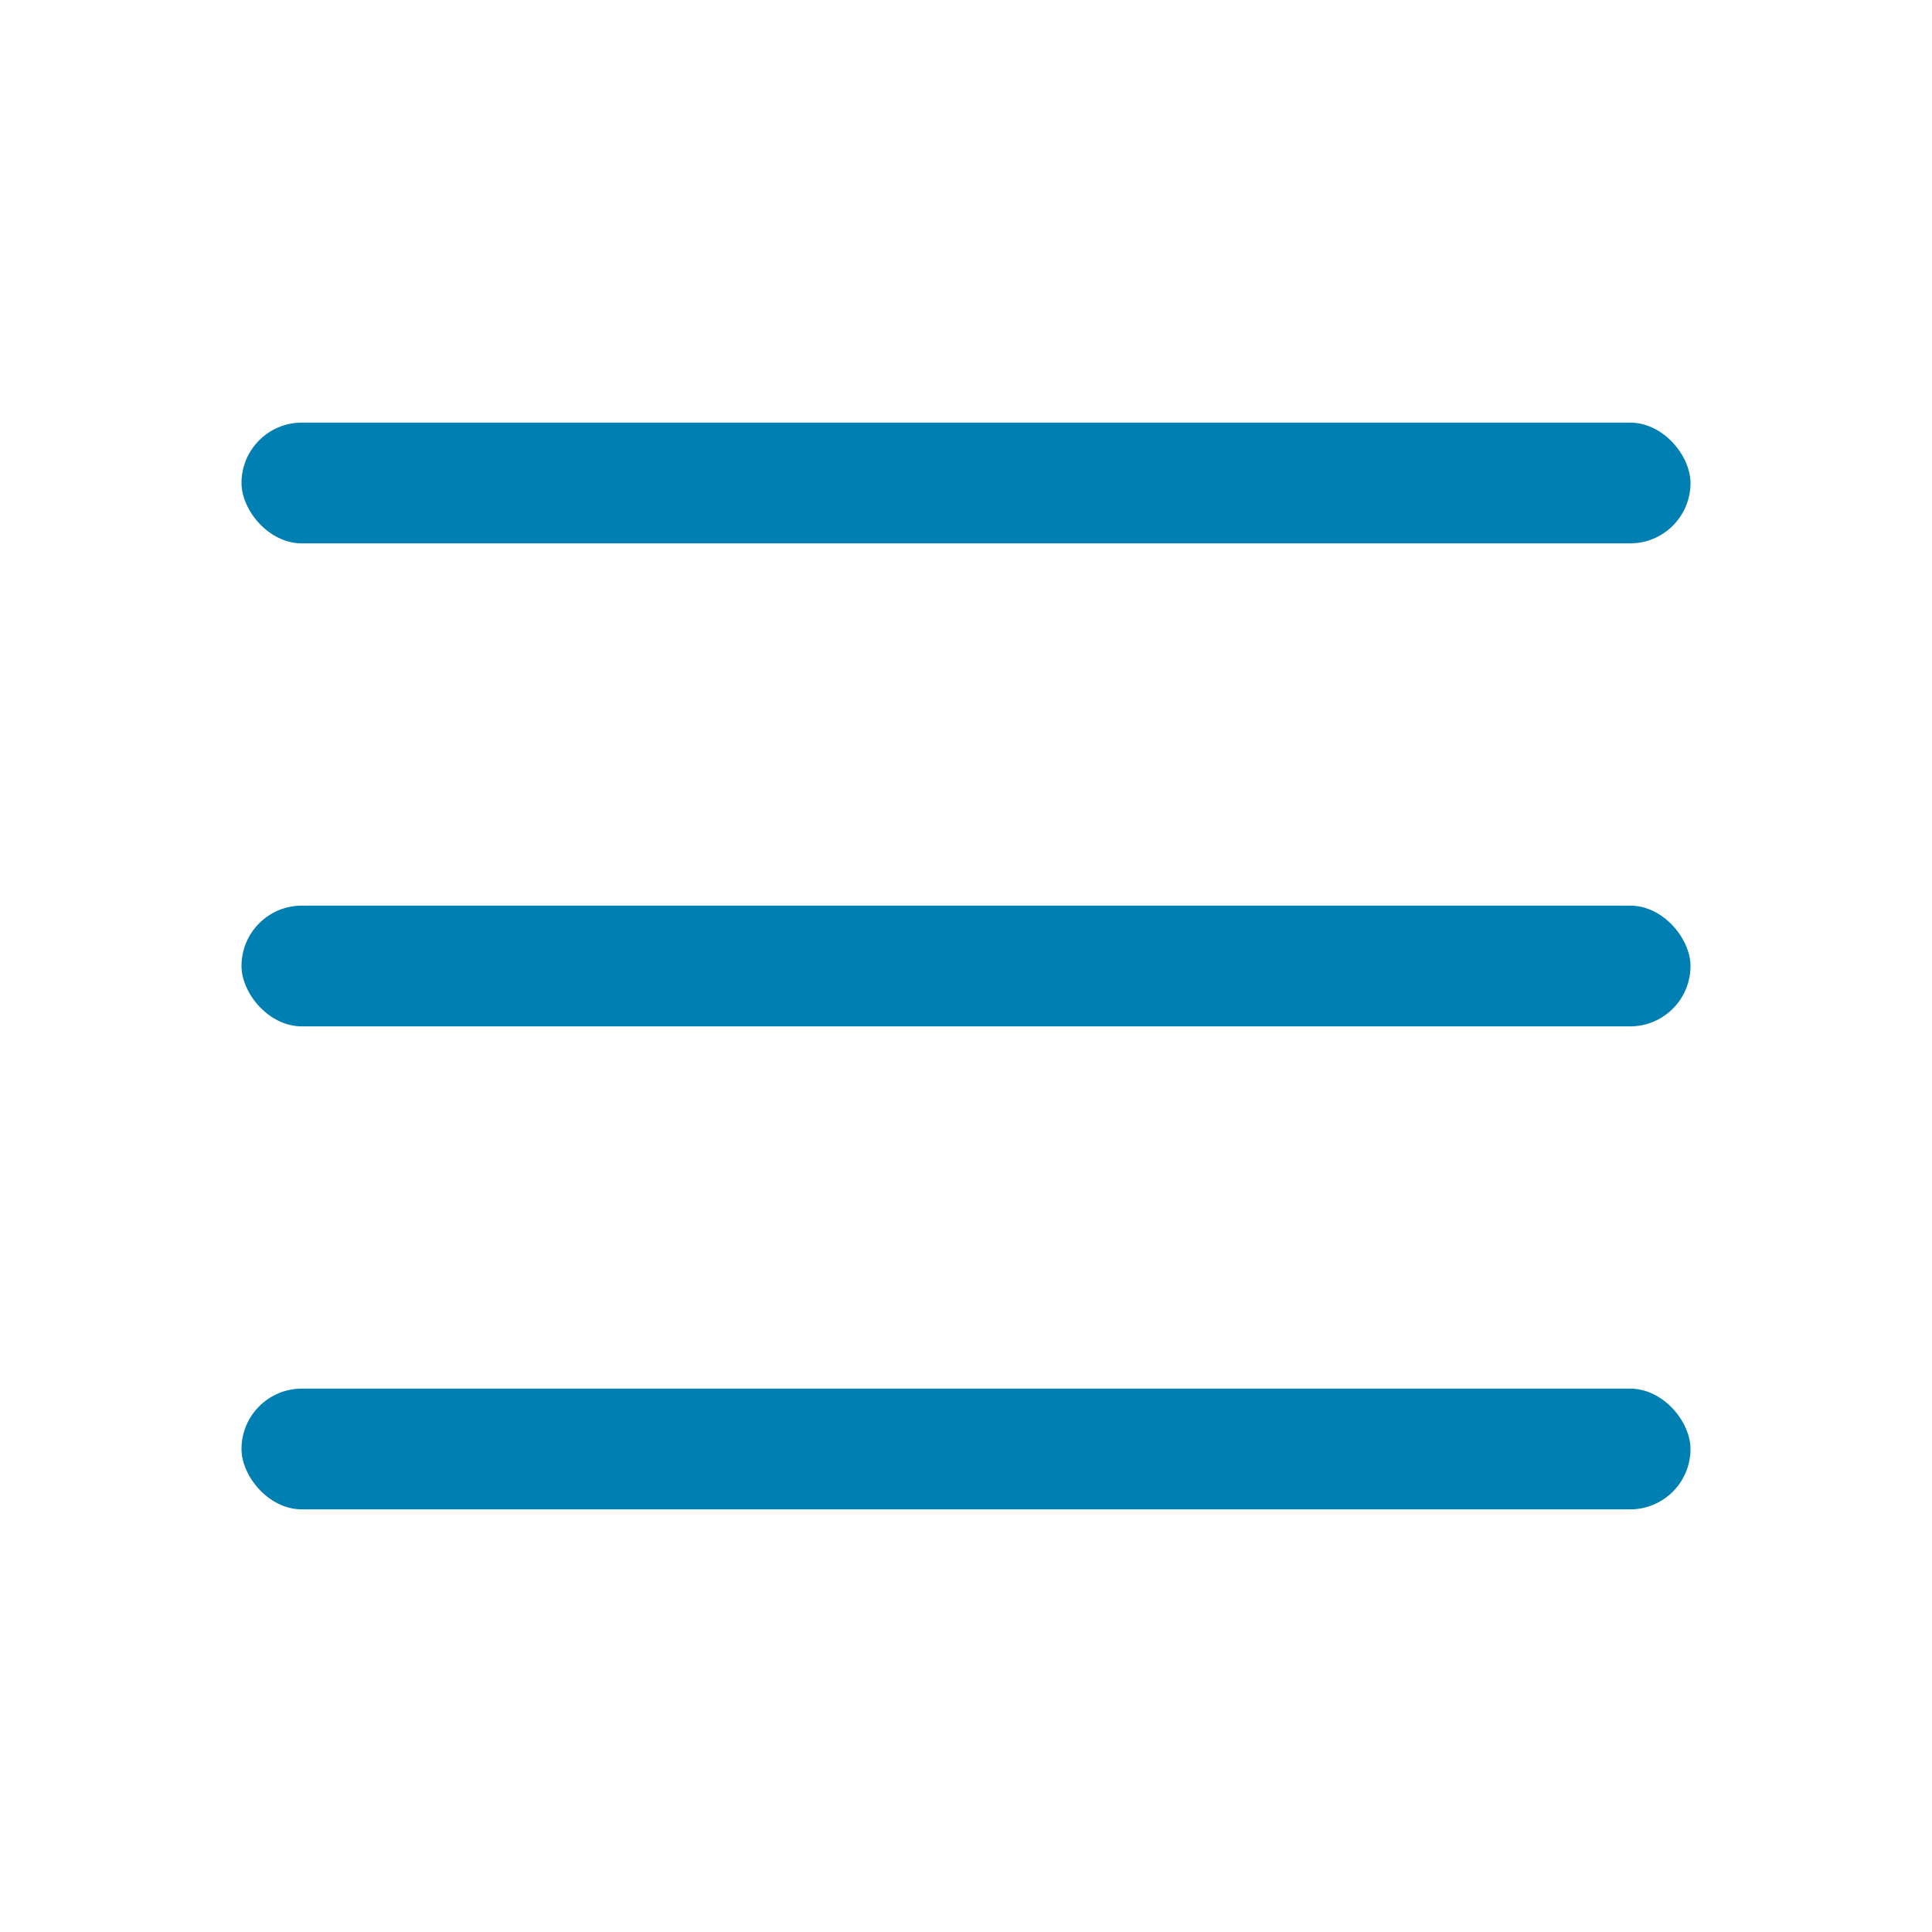
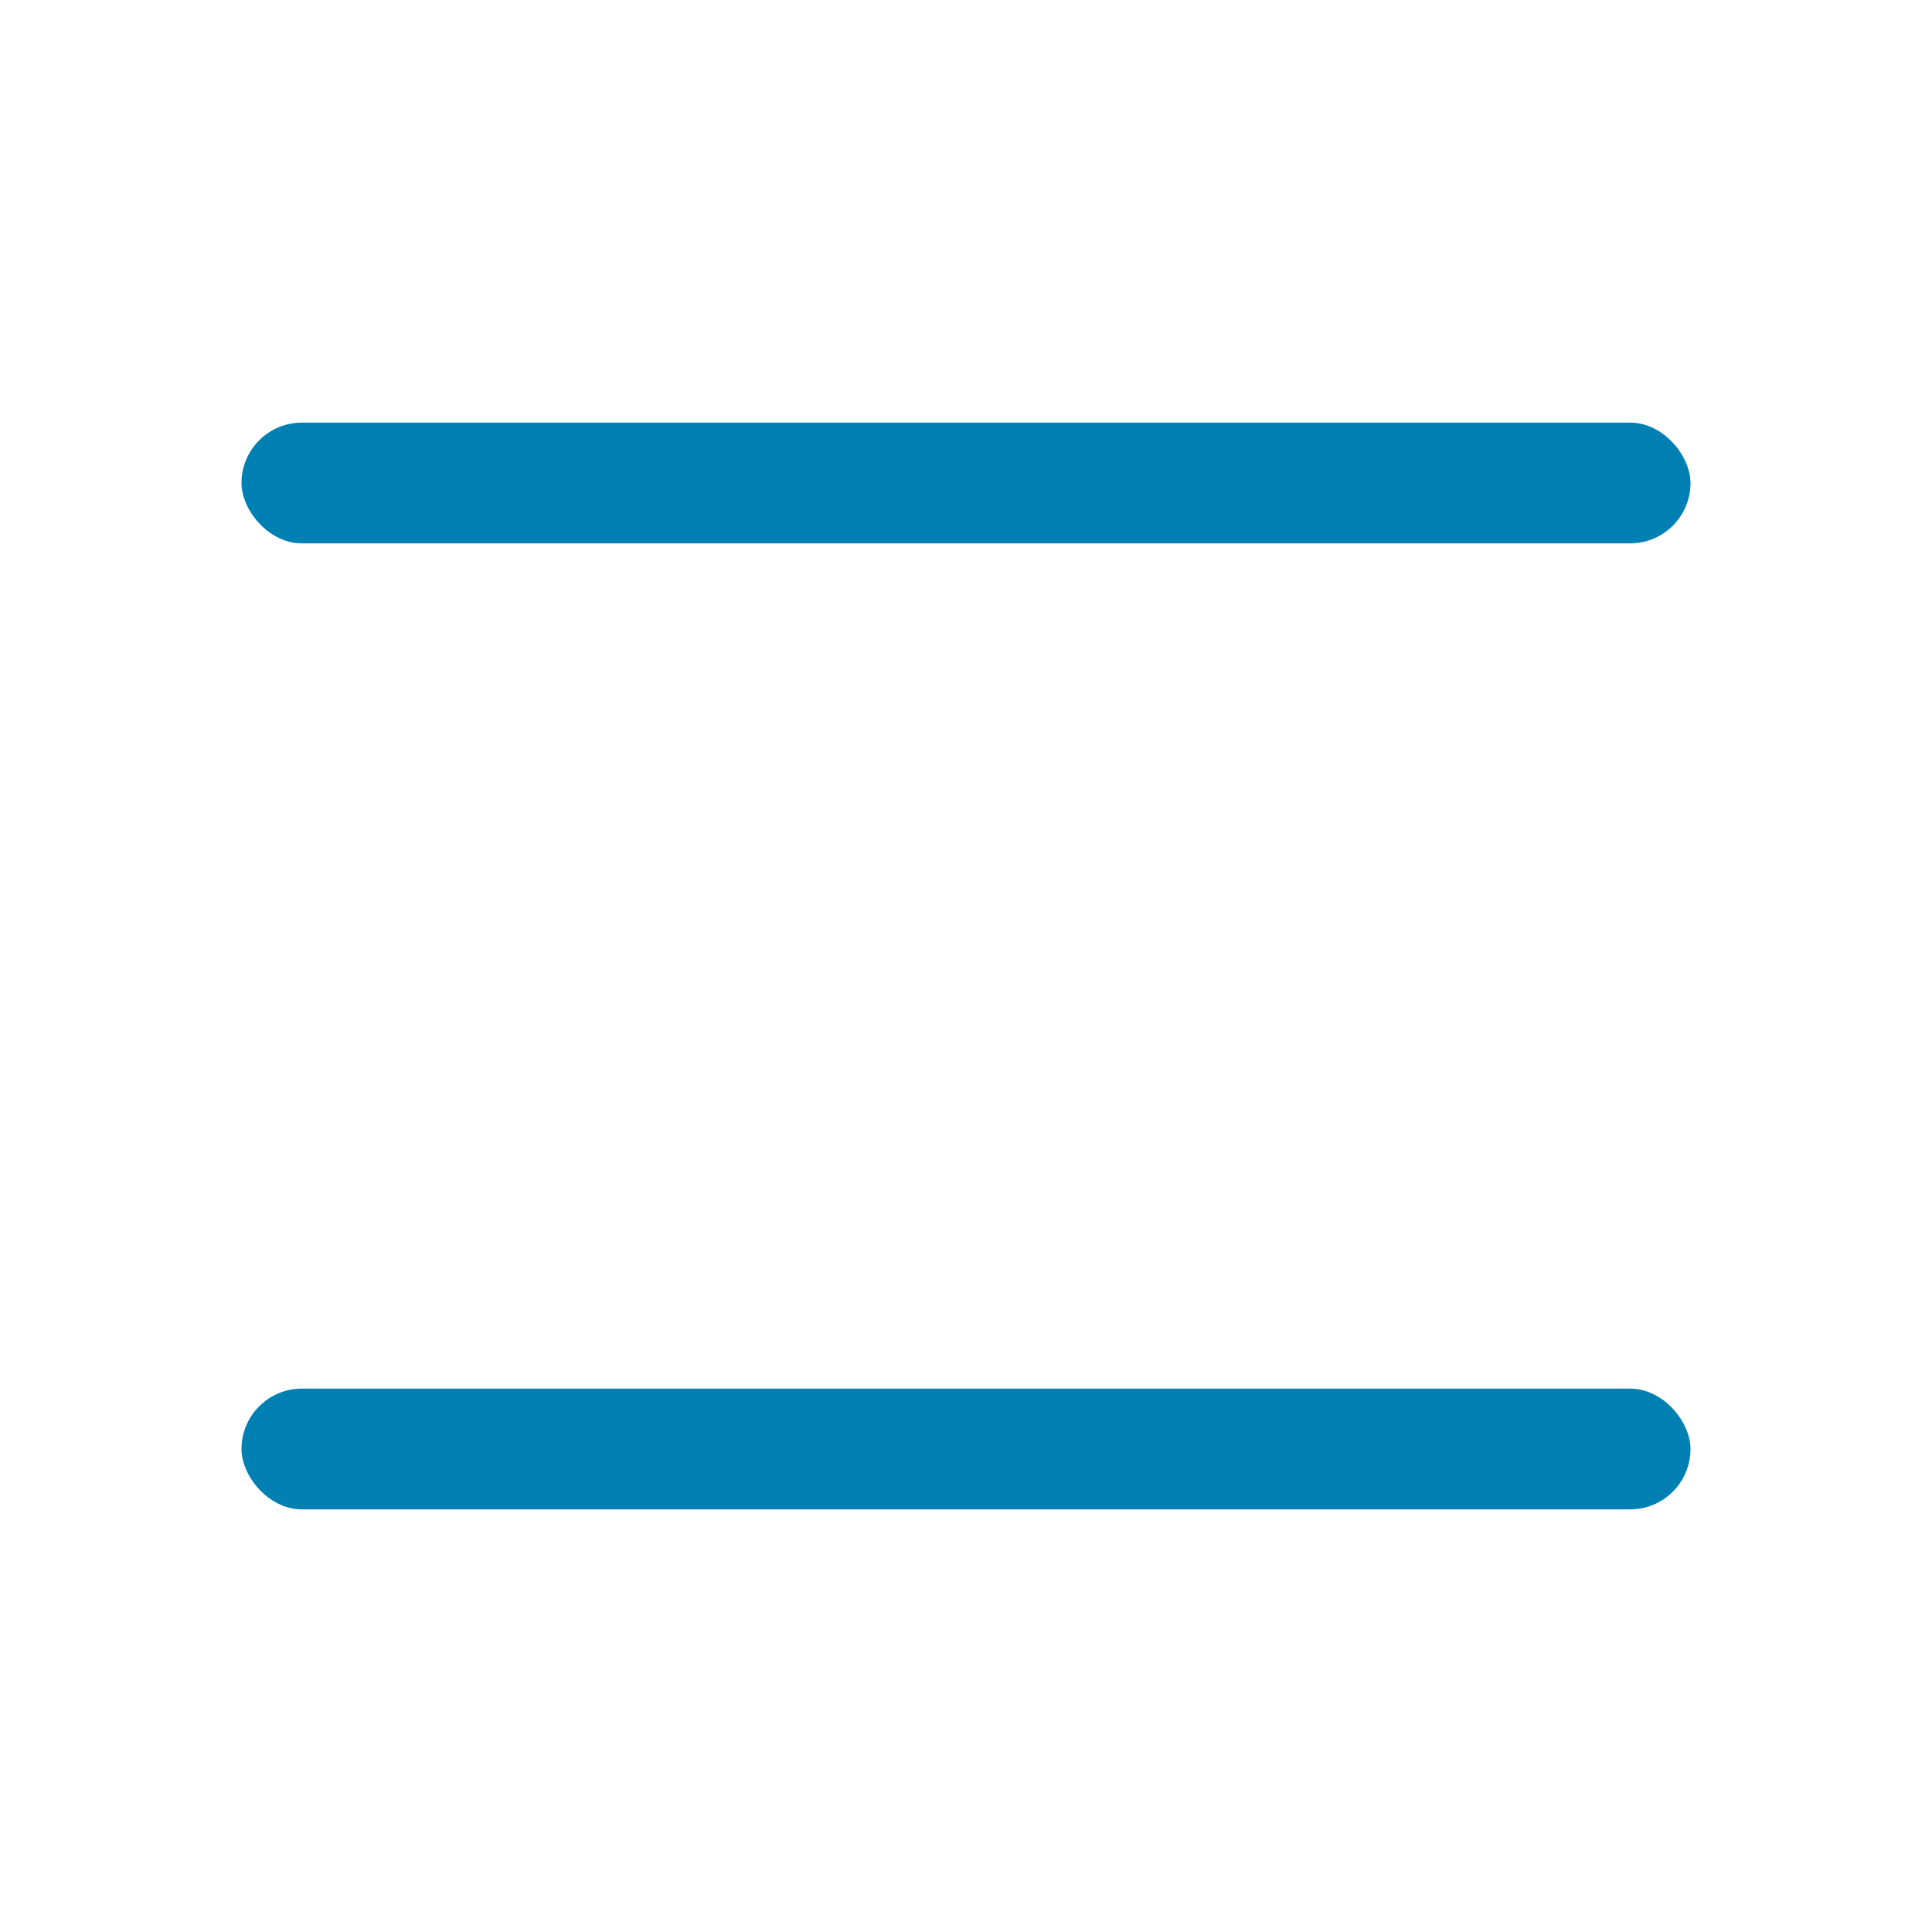
<svg xmlns="http://www.w3.org/2000/svg" width="32" height="32" viewBox="0 0 32 32">
  <g fill="none" fill-rule="evenodd">
    <g>
      <g transform="translate(-12 -16) translate(12 16)">
        <path d="M0 0H32V32H0z" />
        <rect width="24" height="2" x="4" y="7" fill="#007FB2" rx="1" />
        <rect width="24" height="2" x="4" y="23" fill="#007FB2" rx="1" />
-         <rect width="24" height="2" x="4" y="15" fill="#007FB2" rx="1" />
      </g>
    </g>
  </g>
</svg>